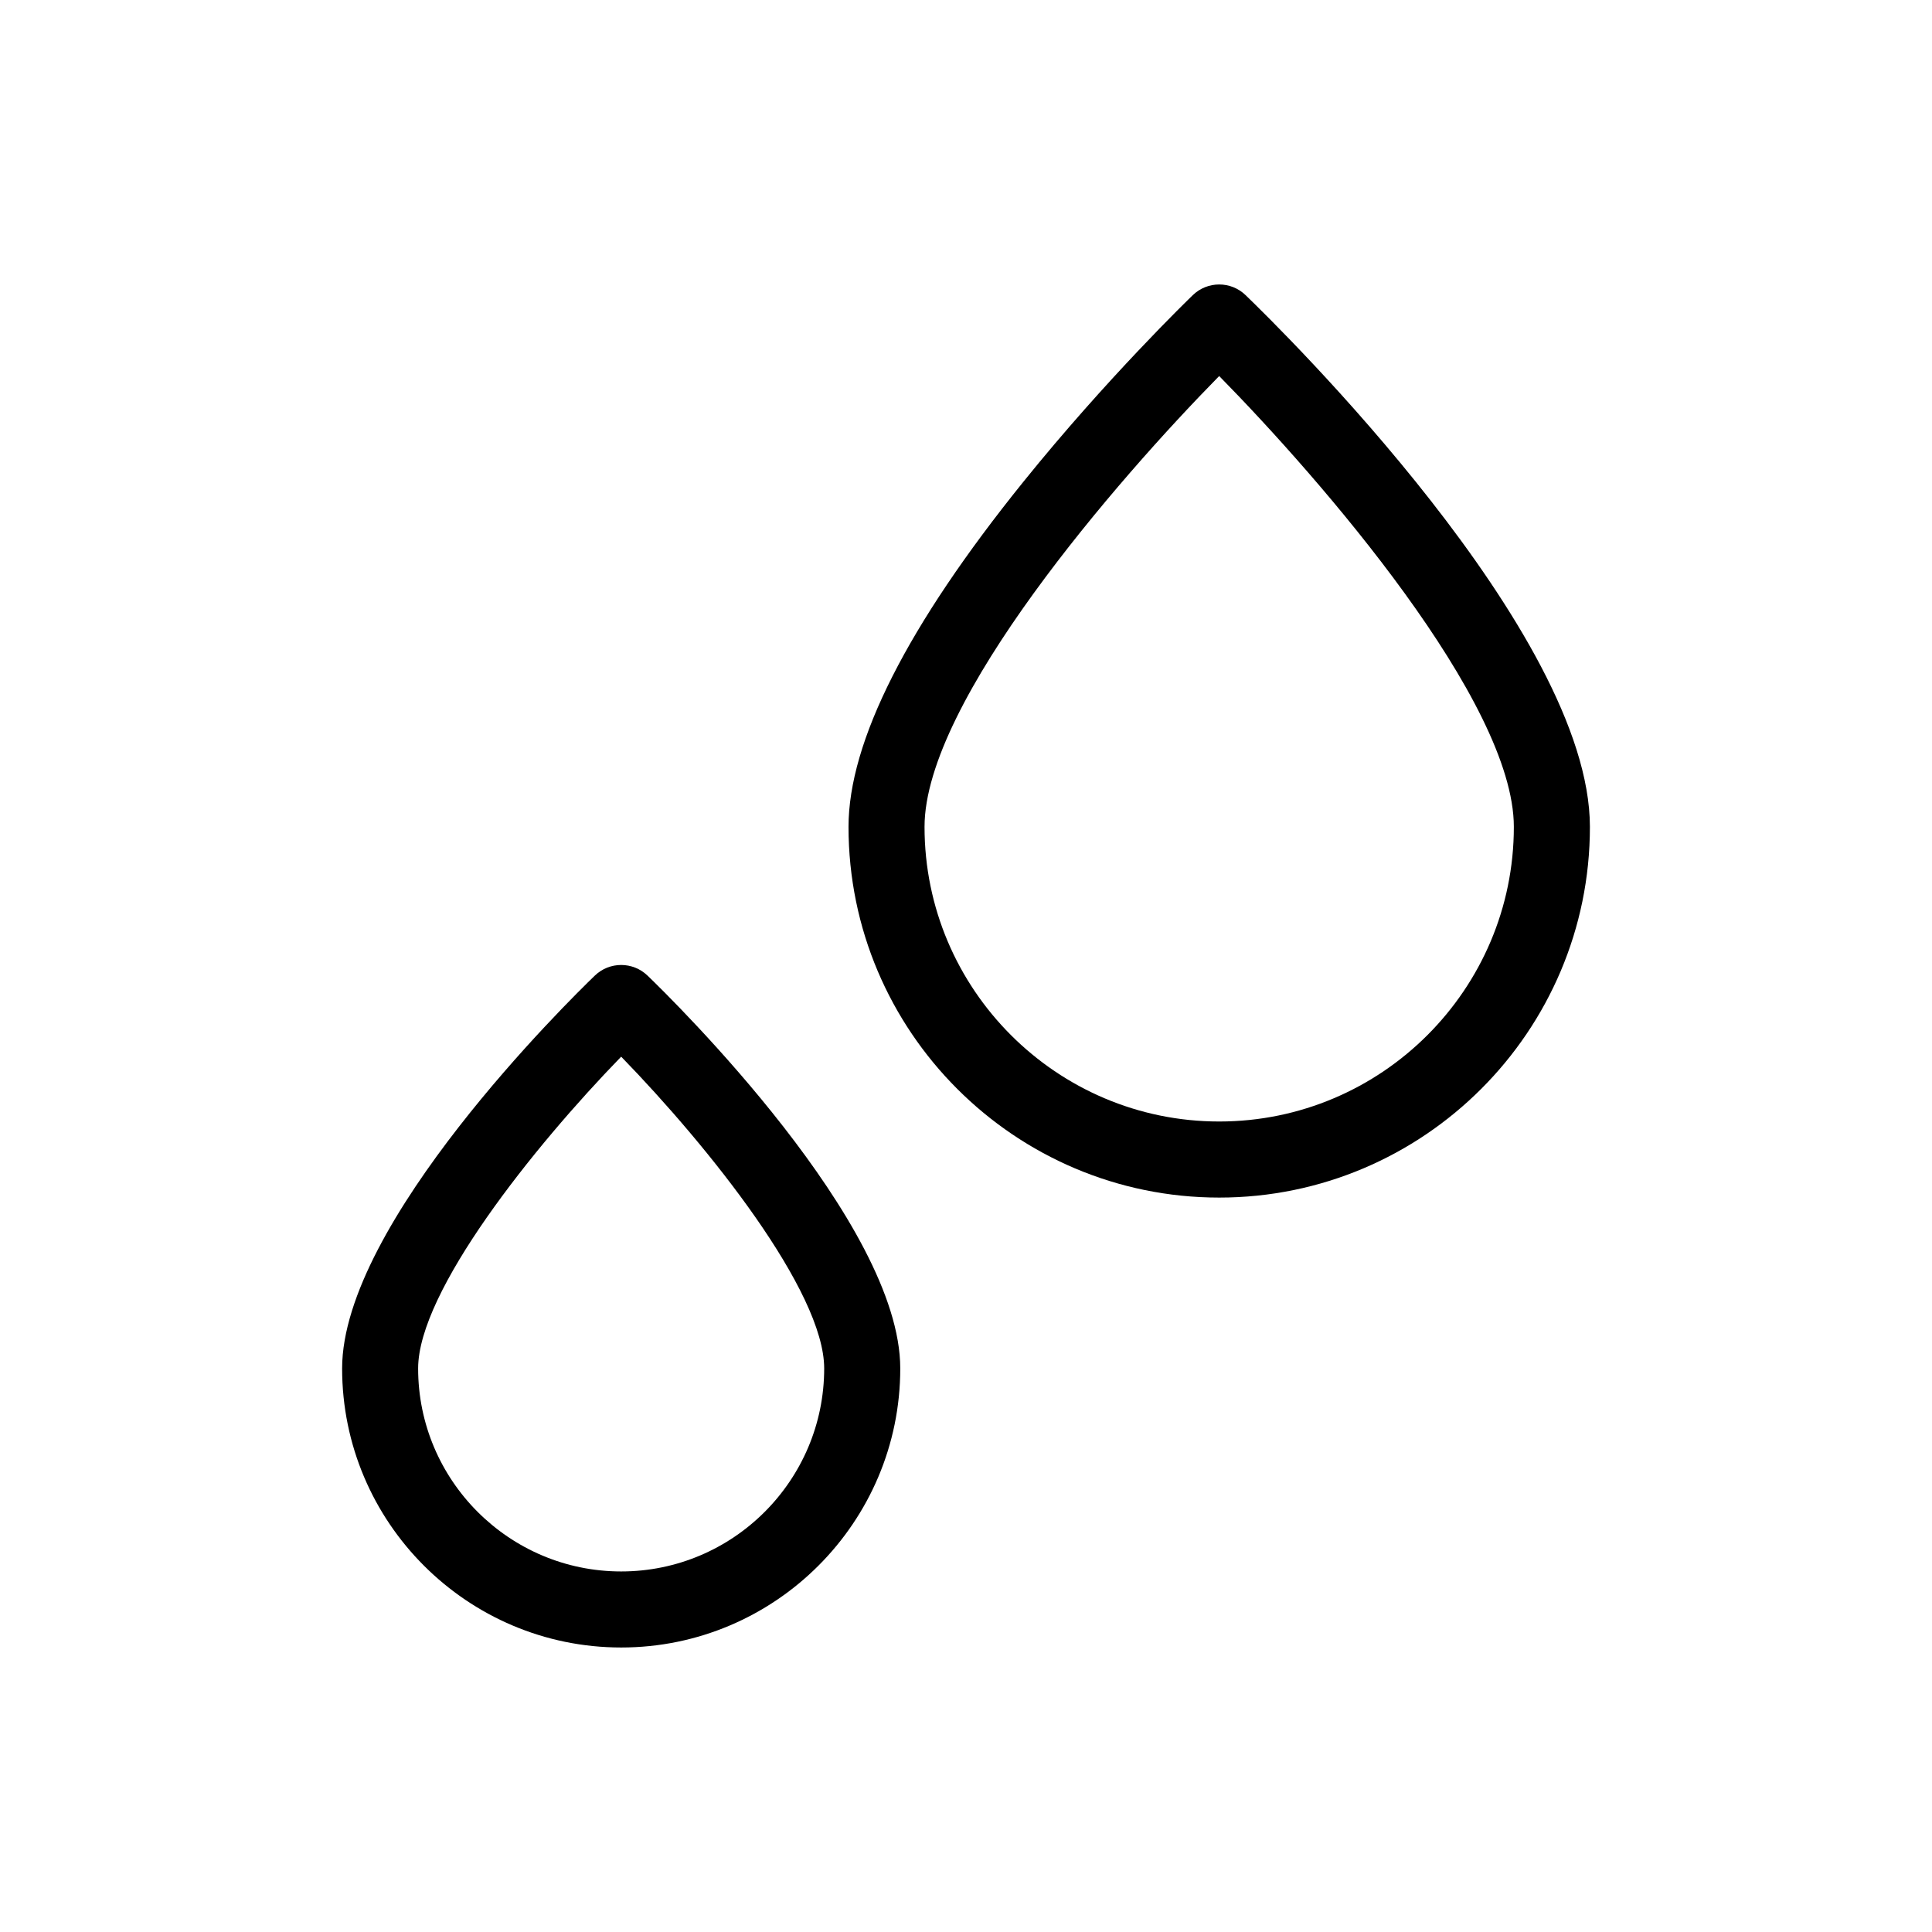
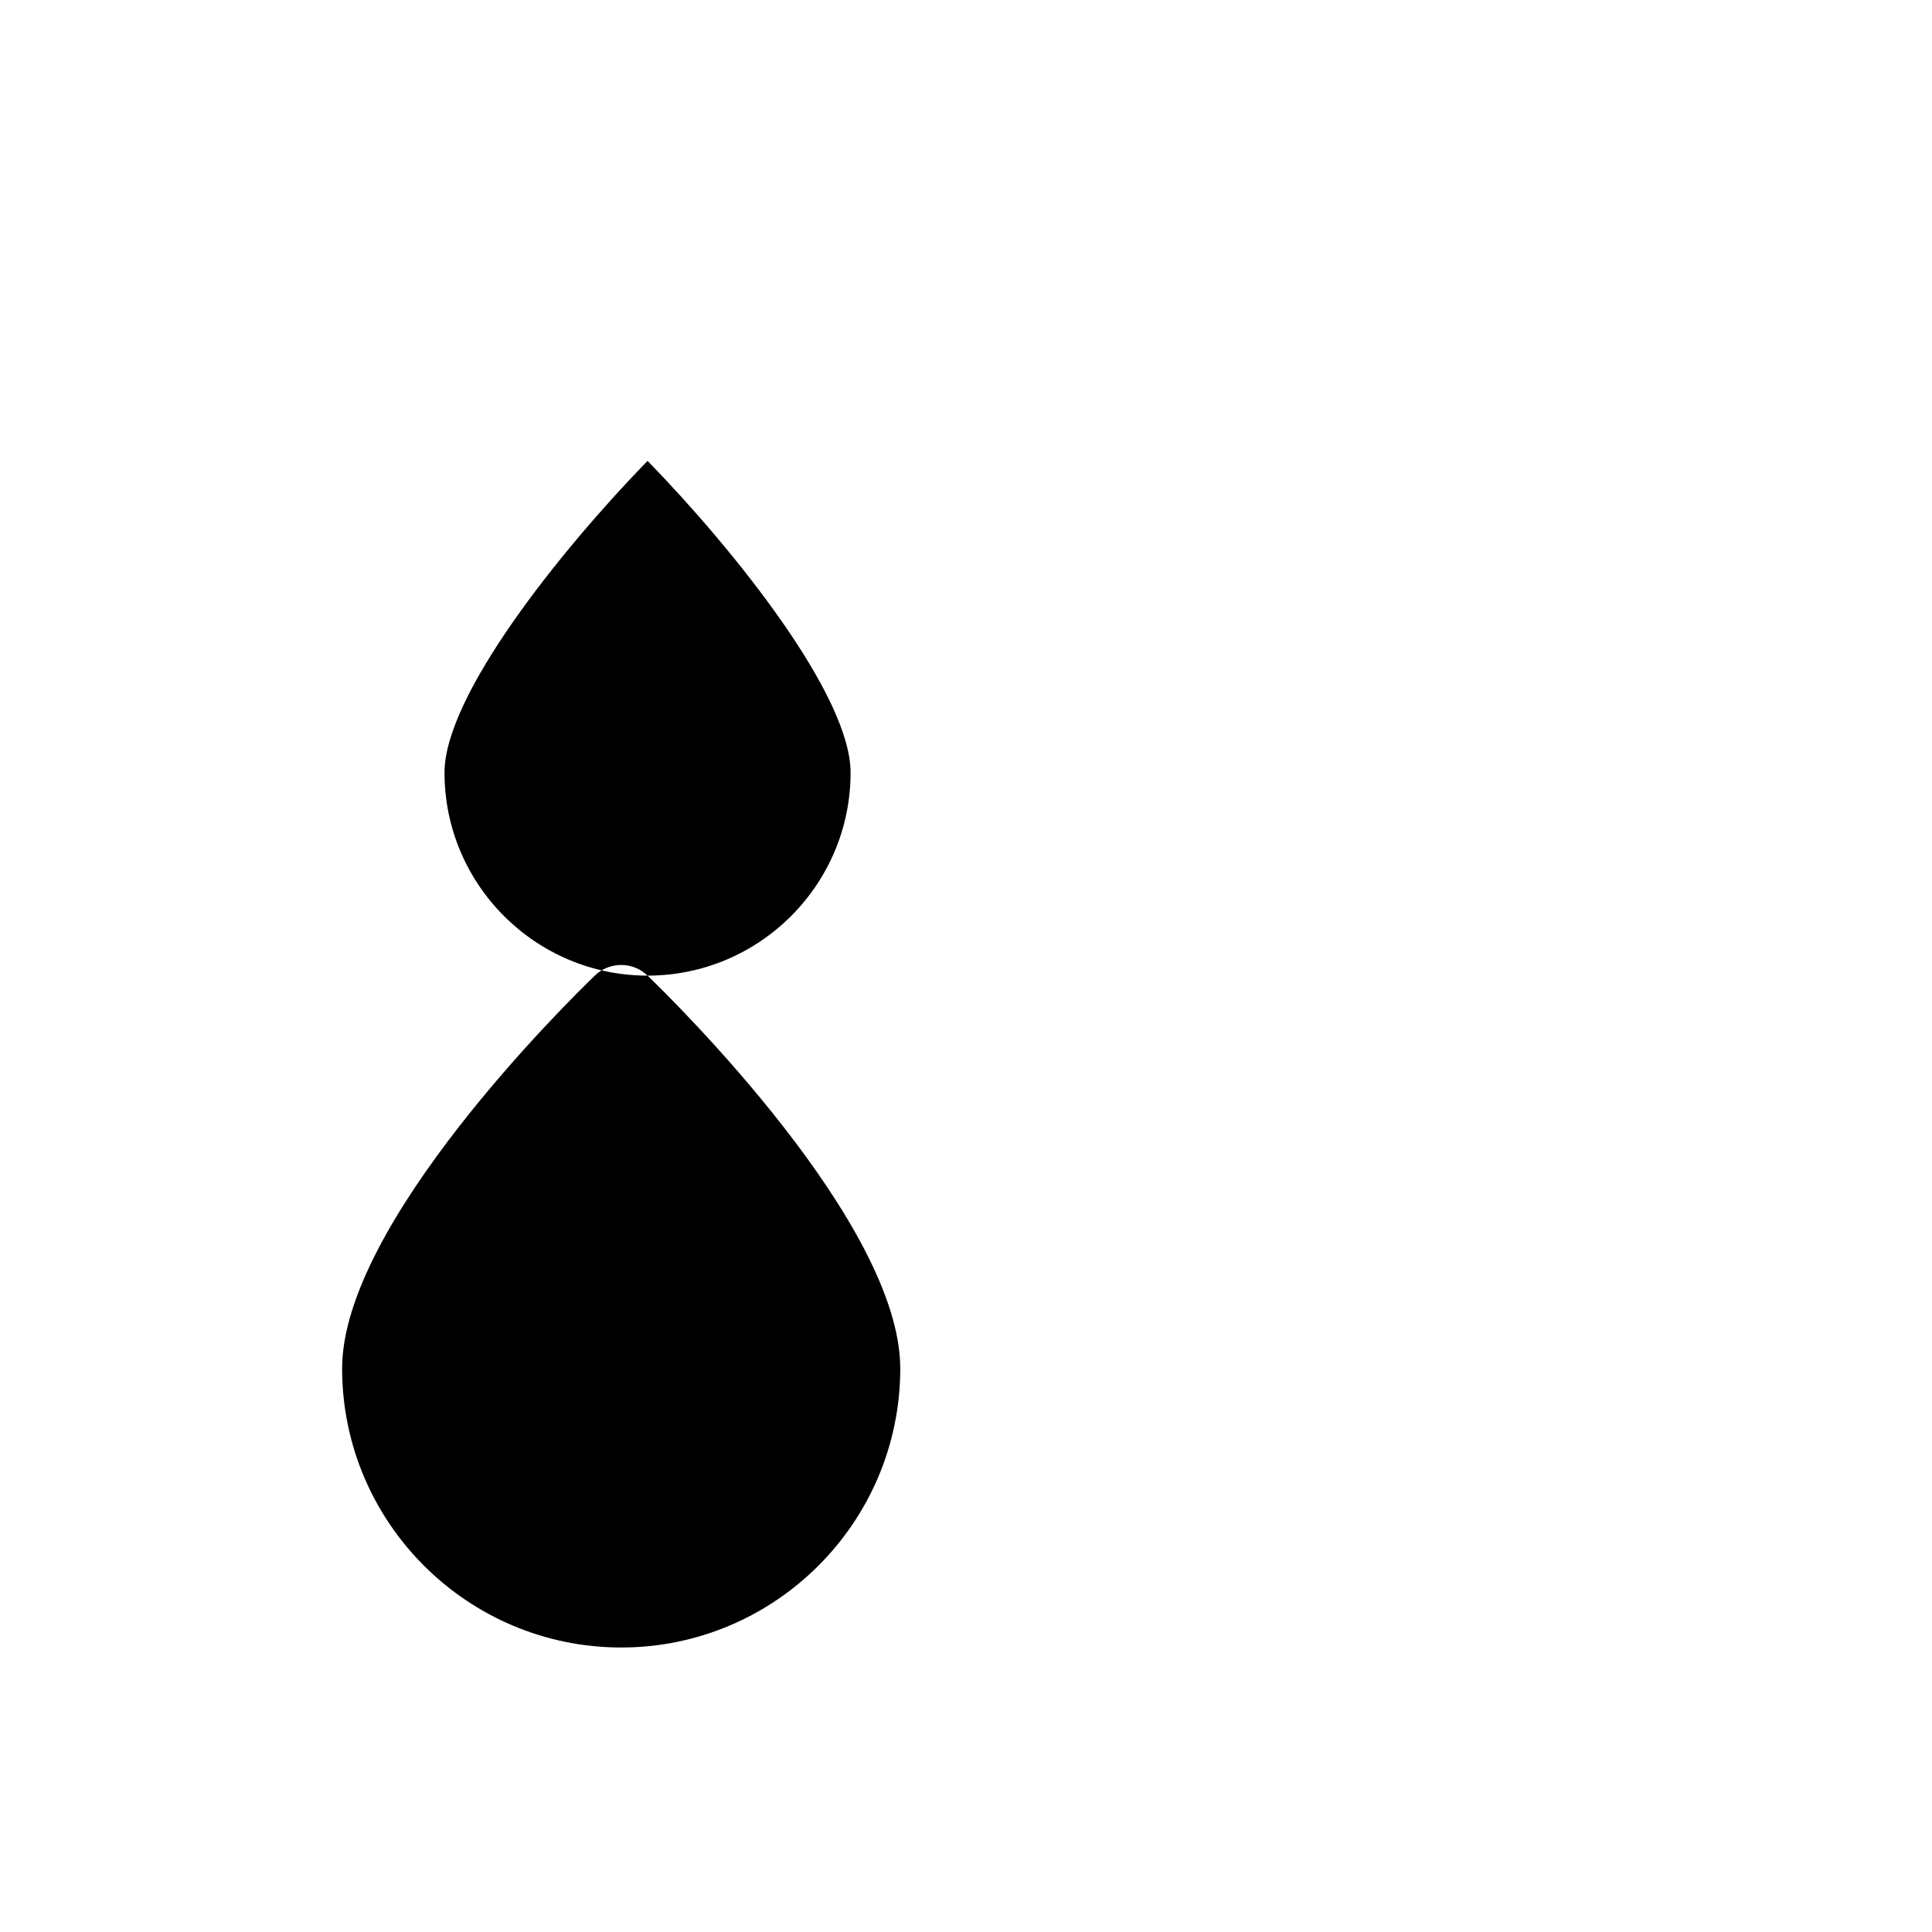
<svg xmlns="http://www.w3.org/2000/svg" fill="#000000" width="800px" height="800px" version="1.1" viewBox="144 144 512 512">
  <g>
-     <path d="m315.61 402.55c-3.894-3.762-10.086-3.762-13.98 0-6.852 6.606-66.965 65.645-66.965 104.1 0 40.777 33.176 73.953 73.961 73.953 40.777 0 73.953-33.176 73.953-73.953-0.008-38.453-60.117-97.5-66.969-104.1zm-6.992 157.9c-29.668 0-53.809-24.137-53.809-53.801 0-20.414 30.578-58.723 53.809-82.621 23.23 23.875 53.801 62.176 53.801 82.621 0 29.668-24.137 53.801-53.801 53.801z" />
-     <path d="m474.09 222.21c-3.894-3.762-10.086-3.762-13.98 0-0.922 0.887-22.754 21.996-44.934 49.504-30.73 38.102-46.309 68.859-46.309 91.418 0 54.168 44.066 98.238 98.238 98.238 54.168 0 98.238-44.066 98.238-98.238-0.008-51.492-81.918-131.92-91.254-140.92zm-6.992 219c-43.055 0-78.086-35.031-78.086-78.086 0-33.215 51.16-92.09 78.086-119.47 26.922 27.379 78.086 86.258 78.086 119.47 0 43.055-35.031 78.086-78.086 78.086z" />
+     <path d="m315.61 402.55c-3.894-3.762-10.086-3.762-13.98 0-6.852 6.606-66.965 65.645-66.965 104.1 0 40.777 33.176 73.953 73.961 73.953 40.777 0 73.953-33.176 73.953-73.953-0.008-38.453-60.117-97.5-66.969-104.1zc-29.668 0-53.809-24.137-53.809-53.801 0-20.414 30.578-58.723 53.809-82.621 23.23 23.875 53.801 62.176 53.801 82.621 0 29.668-24.137 53.801-53.801 53.801z" />
  </g>
</svg>